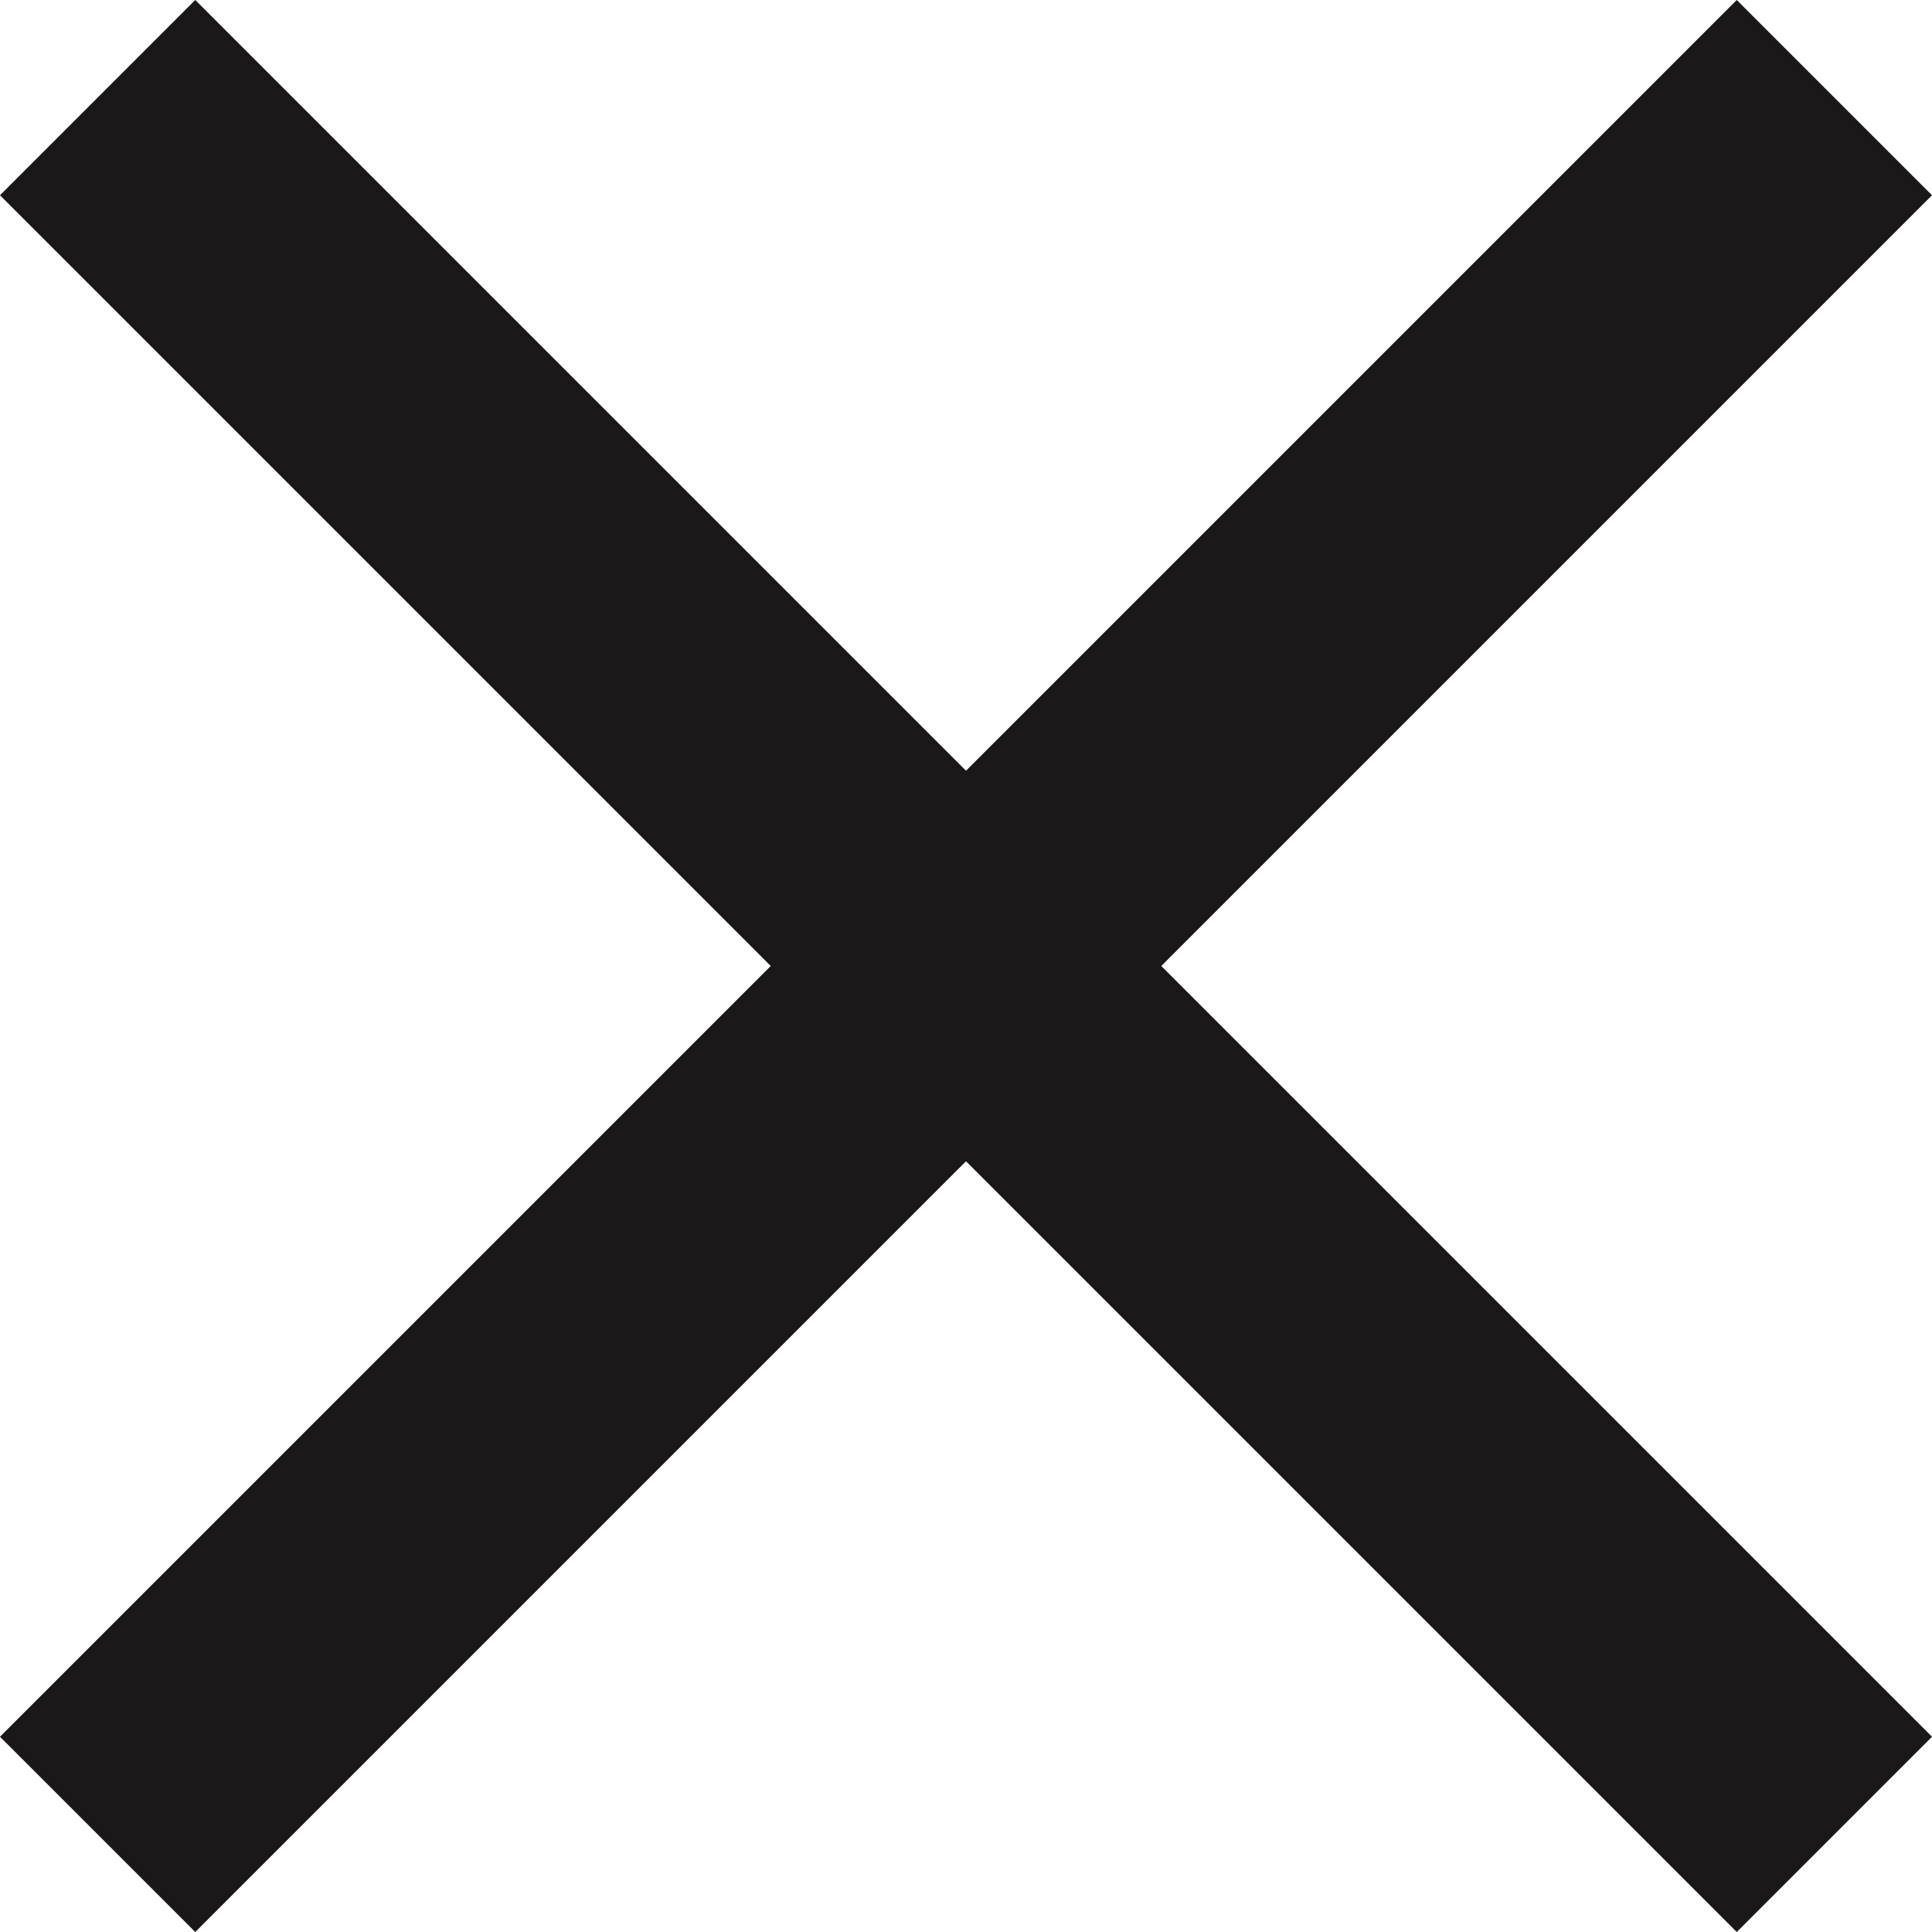
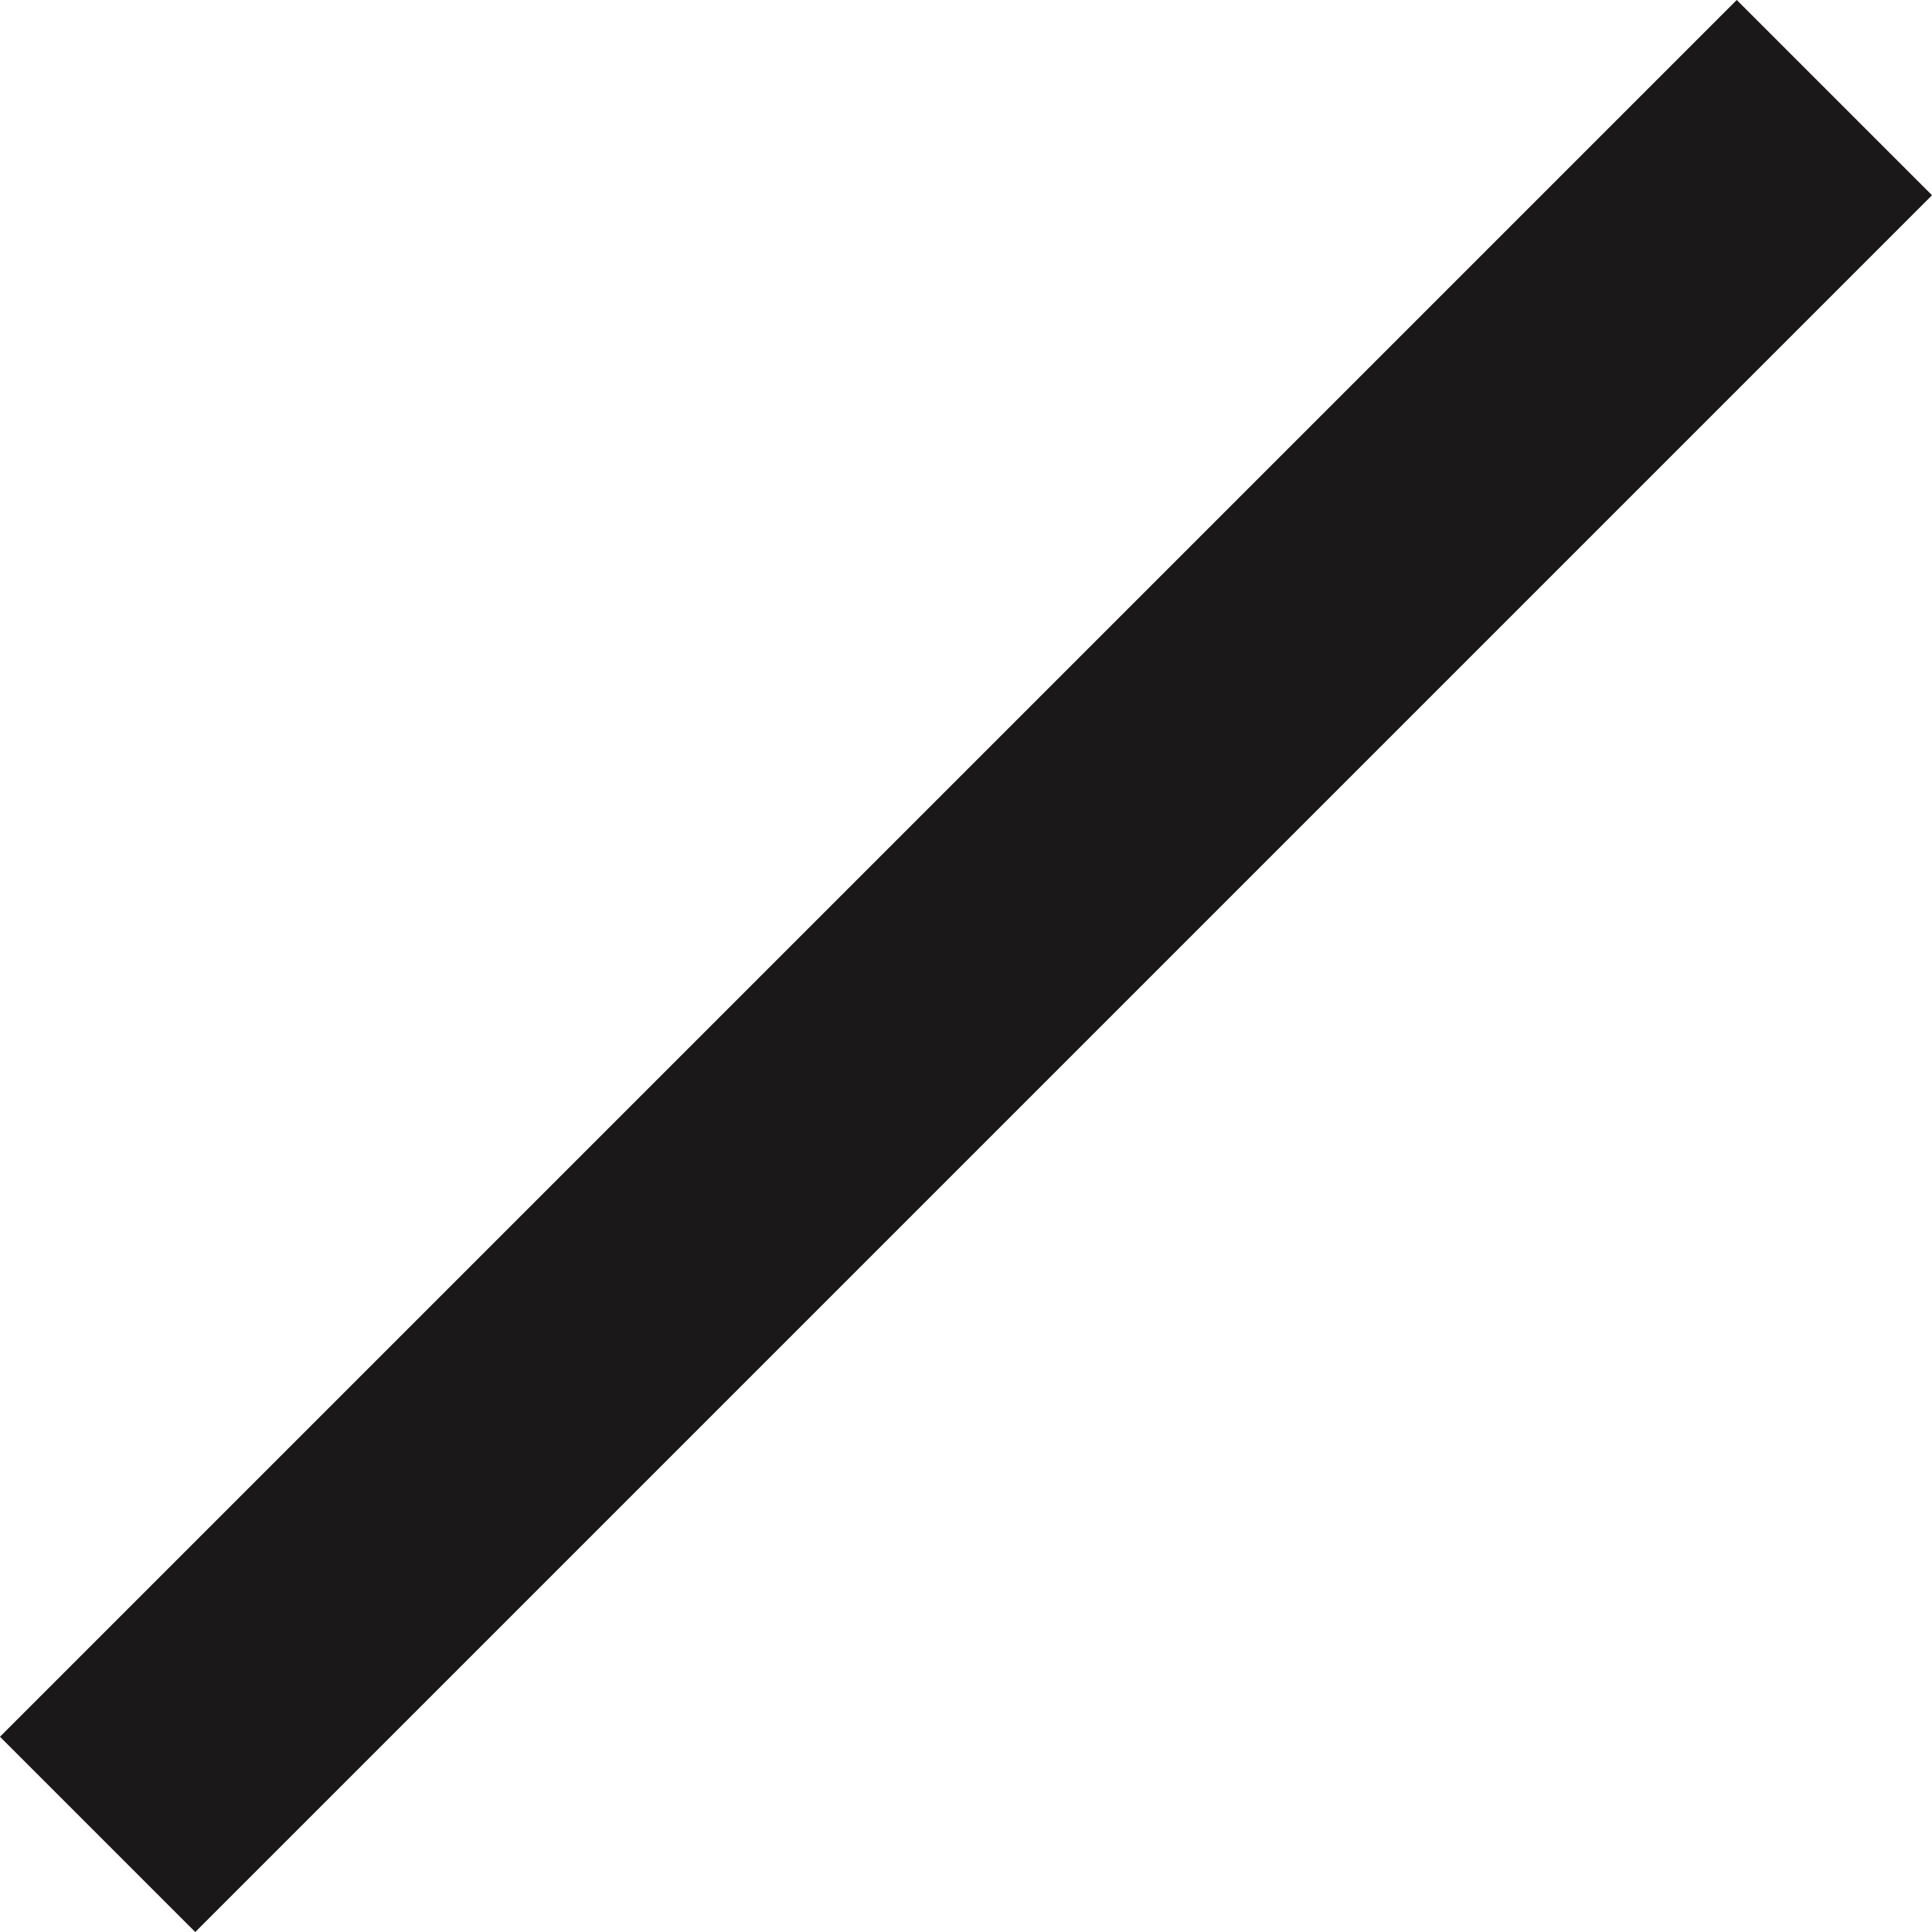
<svg xmlns="http://www.w3.org/2000/svg" width="13.992" height="13.992" viewBox="0 0 13.992 13.992">
  <g transform="translate(0.707 0.707)">
-     <line x2="12.578" y2="12.578" transform="translate(0 0)" fill="none" stroke="#1a1818" stroke-miterlimit="10" stroke-width="2" />
    <line x1="12.578" y2="12.578" transform="translate(0 0)" fill="none" stroke="#1a1818" stroke-miterlimit="10" stroke-width="2" />
  </g>
</svg>